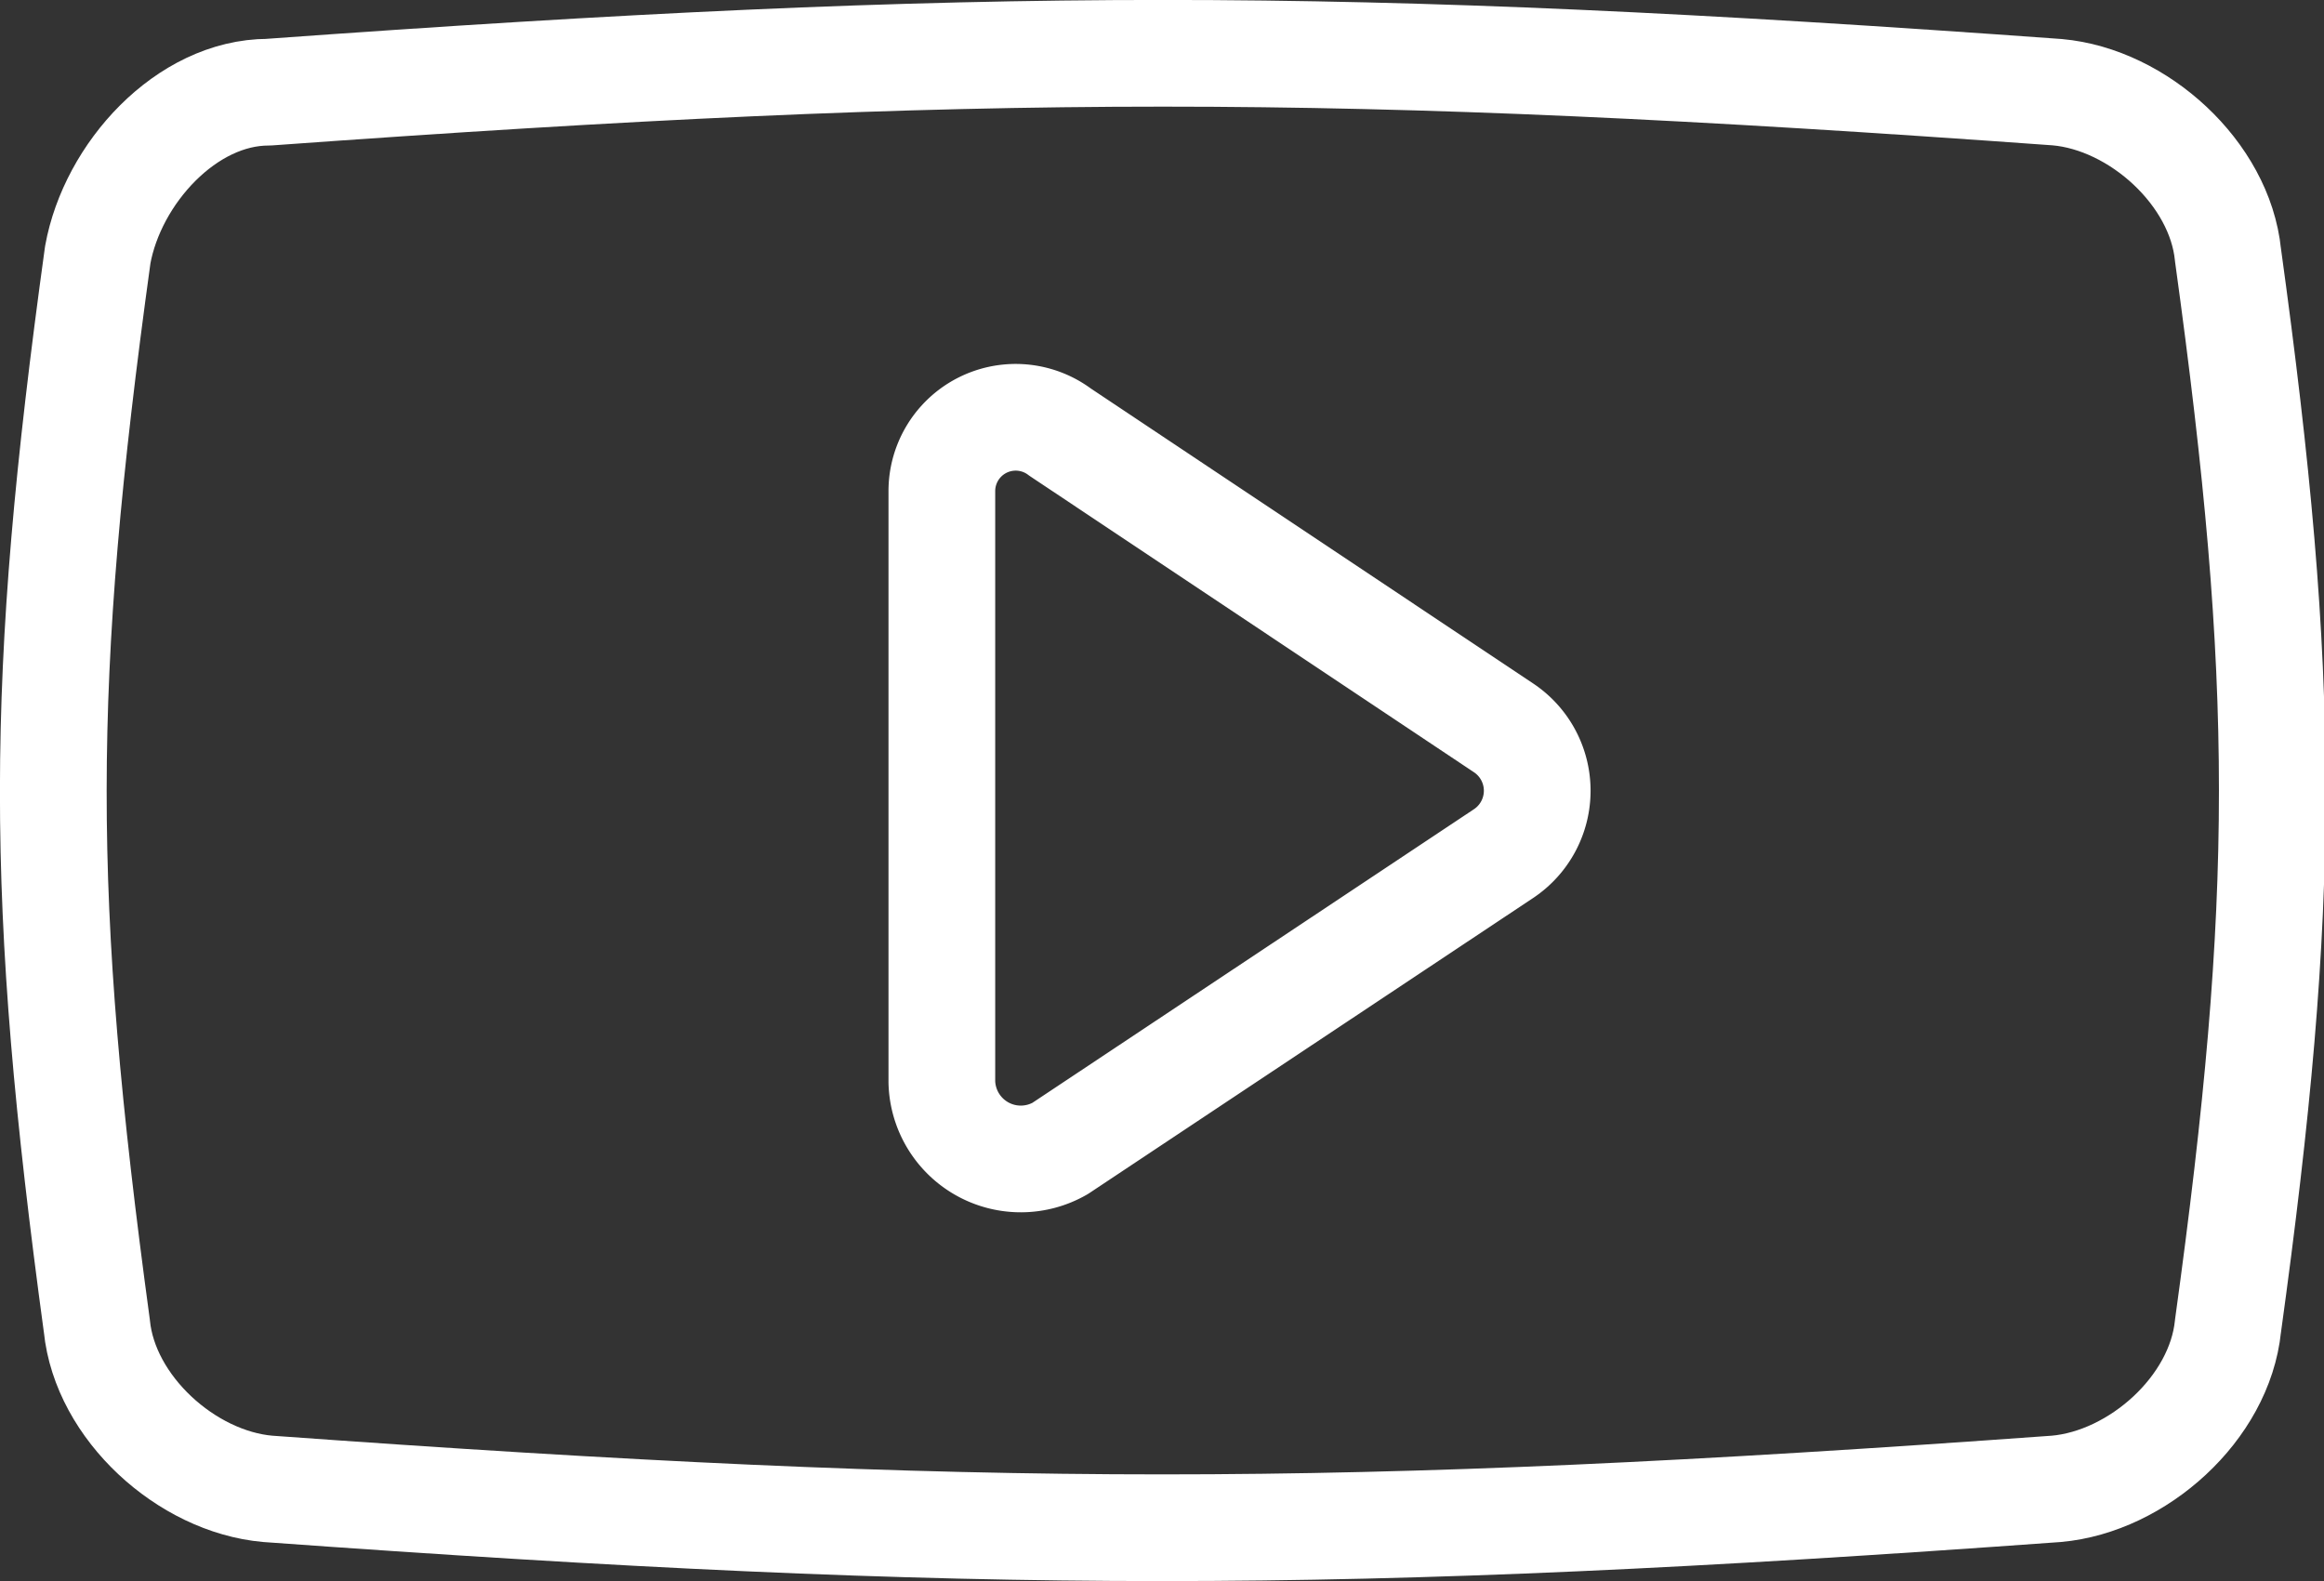
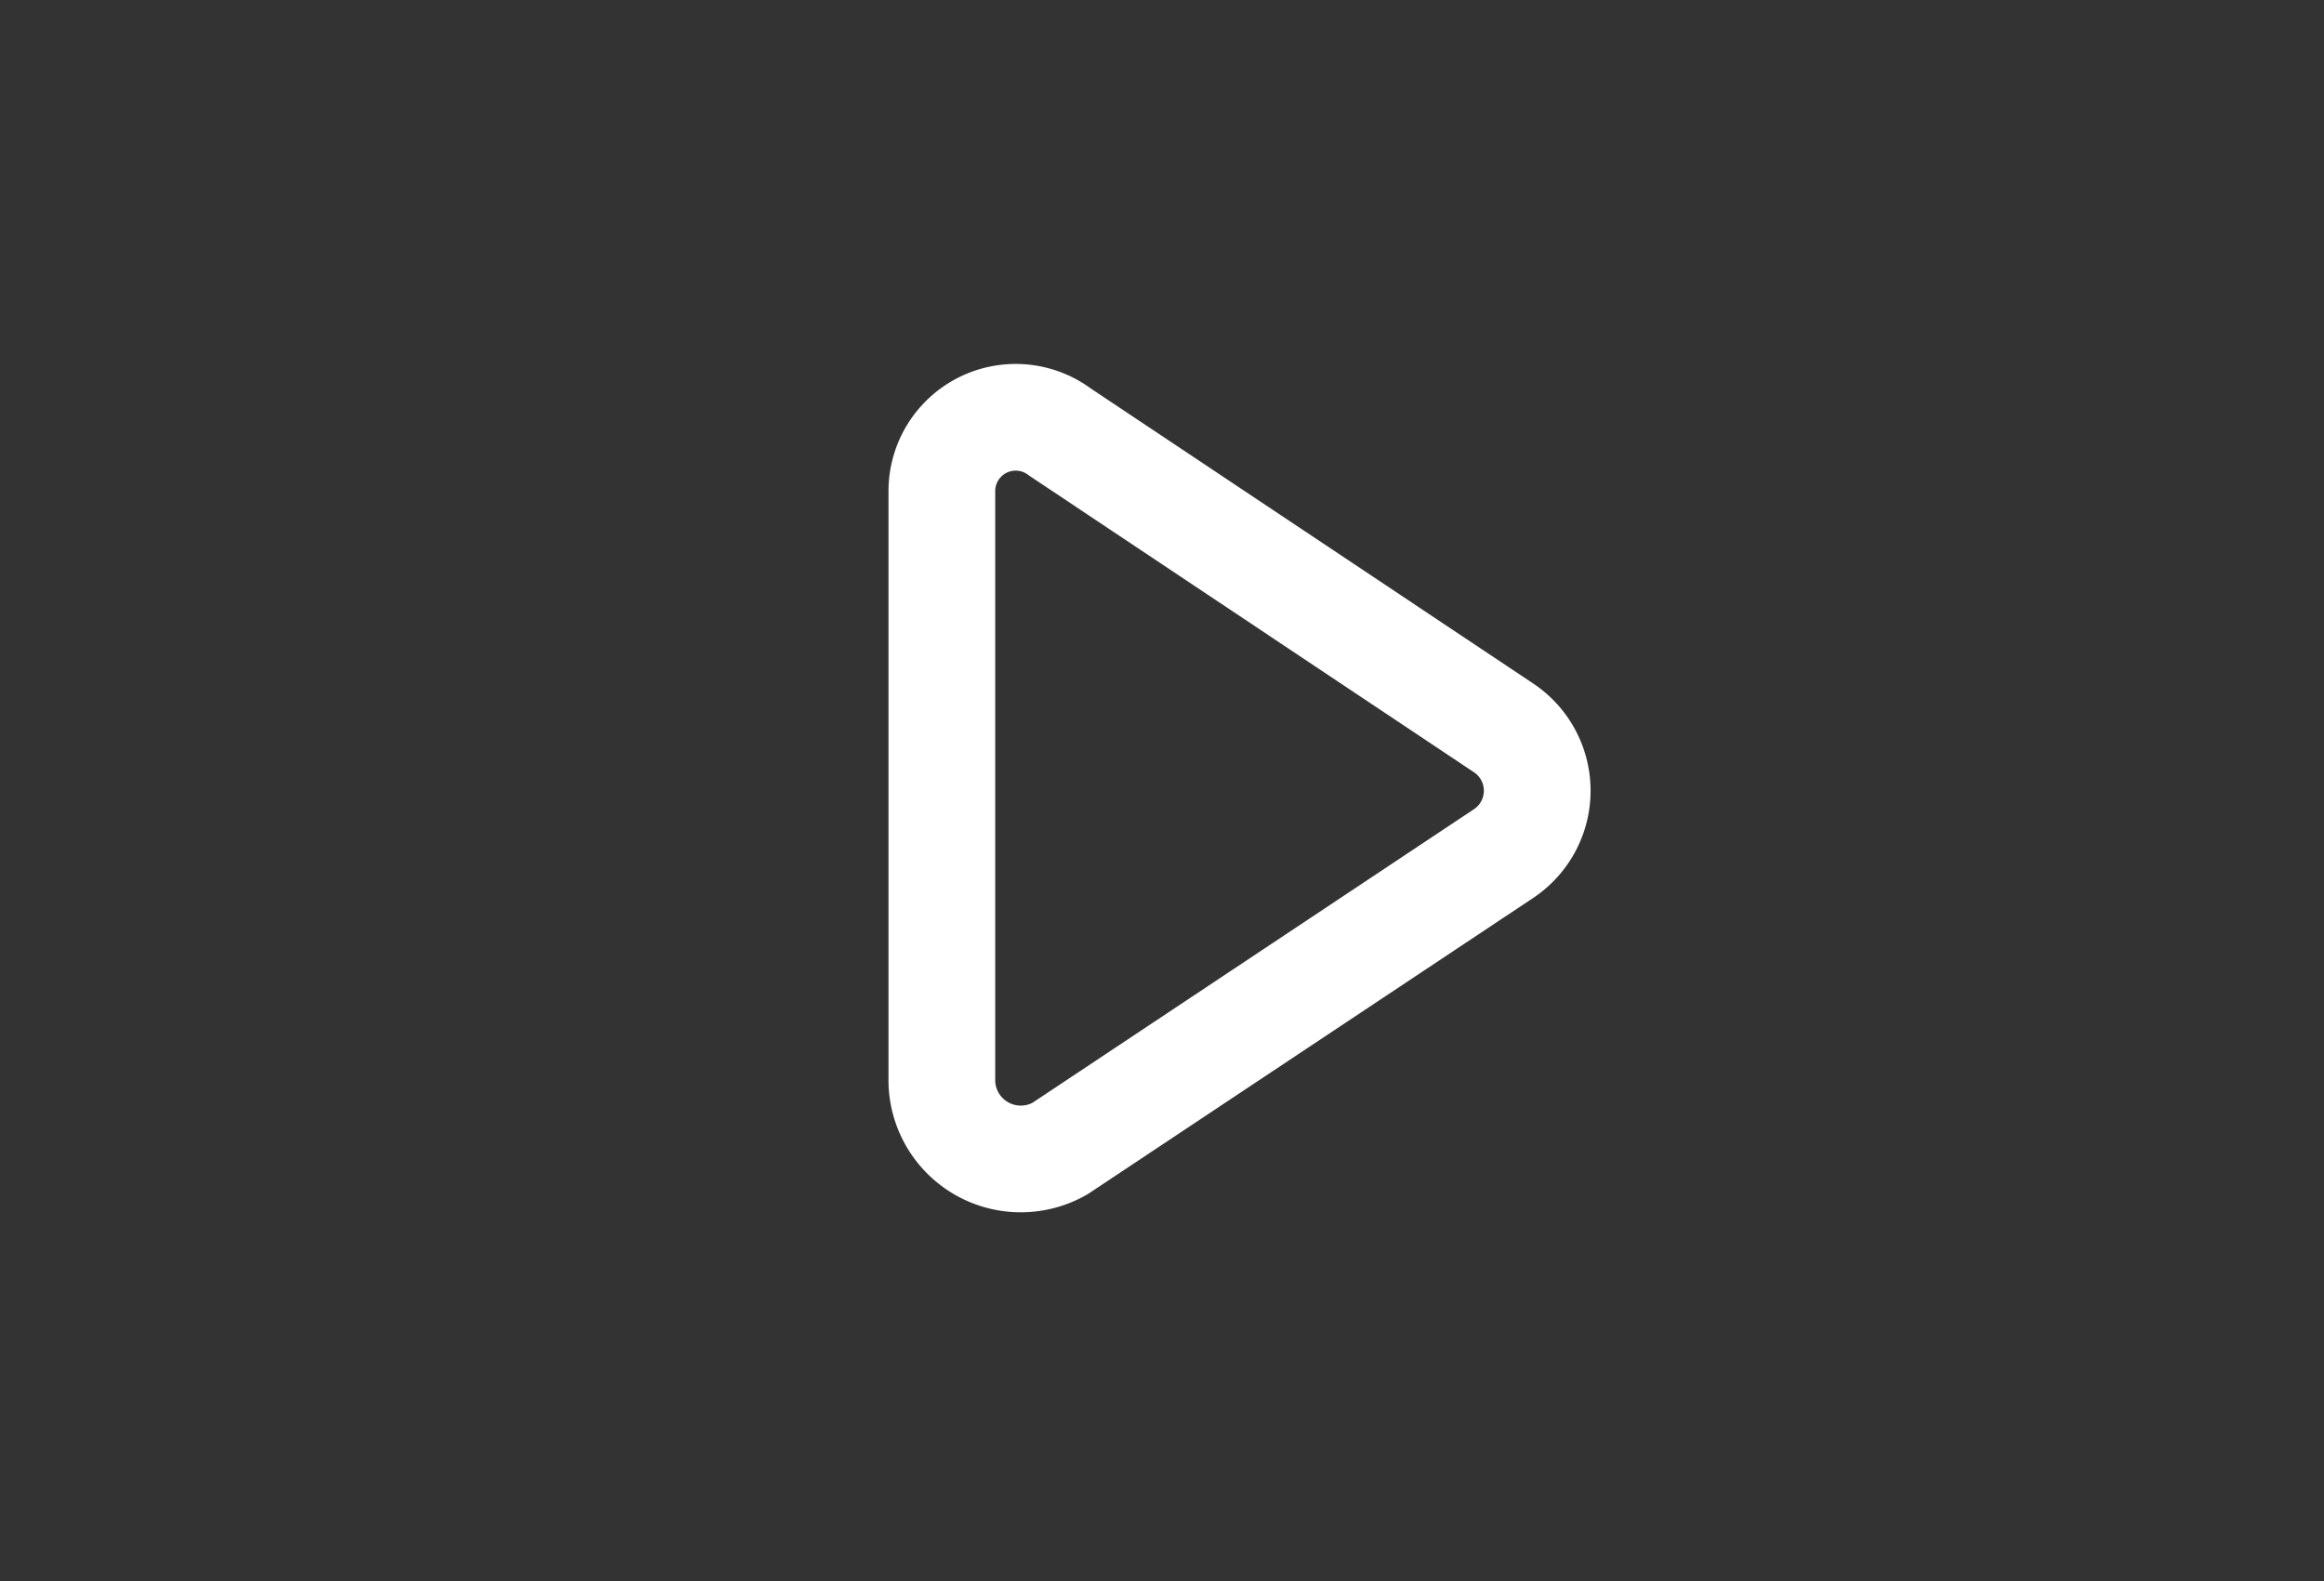
<svg xmlns="http://www.w3.org/2000/svg" viewBox="0 0 108.89 74.09">
  <rect x="0" y="0" width="108.89" height="74.09" fill="#333333" stroke="none" />
  <defs>
    <style>.cls-1{fill:none;stroke:#fff;stroke-linecap:round;stroke-linejoin:round;stroke-width:5px;}</style>
  </defs>
  <g id="Layer_2" data-name="Layer 2">
    <g id="Layer_1-2" data-name="Layer 1">
      <path class="cls-1" d="M44.13,23v27.7a3.7,3.7,0,0,0,5.54,3.12L70.45,40a3.54,3.54,0,0,0,0-5.89L49.67,20.25A3.46,3.46,0,0,0,44.13,23Z" />
-       <path class="cls-1" d="M96.35,69.77c-33.59,2.43-50.21,2.43-83.81,0-3.81-.34-7.62-3.81-8-7.62C1.81,42.07,1.81,32,4.58,11.94c.69-3.81,4.15-7.62,8-7.62,33.6-2.43,50.22-2.43,83.81,0,3.81.34,7.62,3.81,8,7.62,2.77,20.08,2.77,30.13,0,50.21C104,66,100.16,69.43,96.35,69.77Z" />
    </g>
  </g>
</svg>